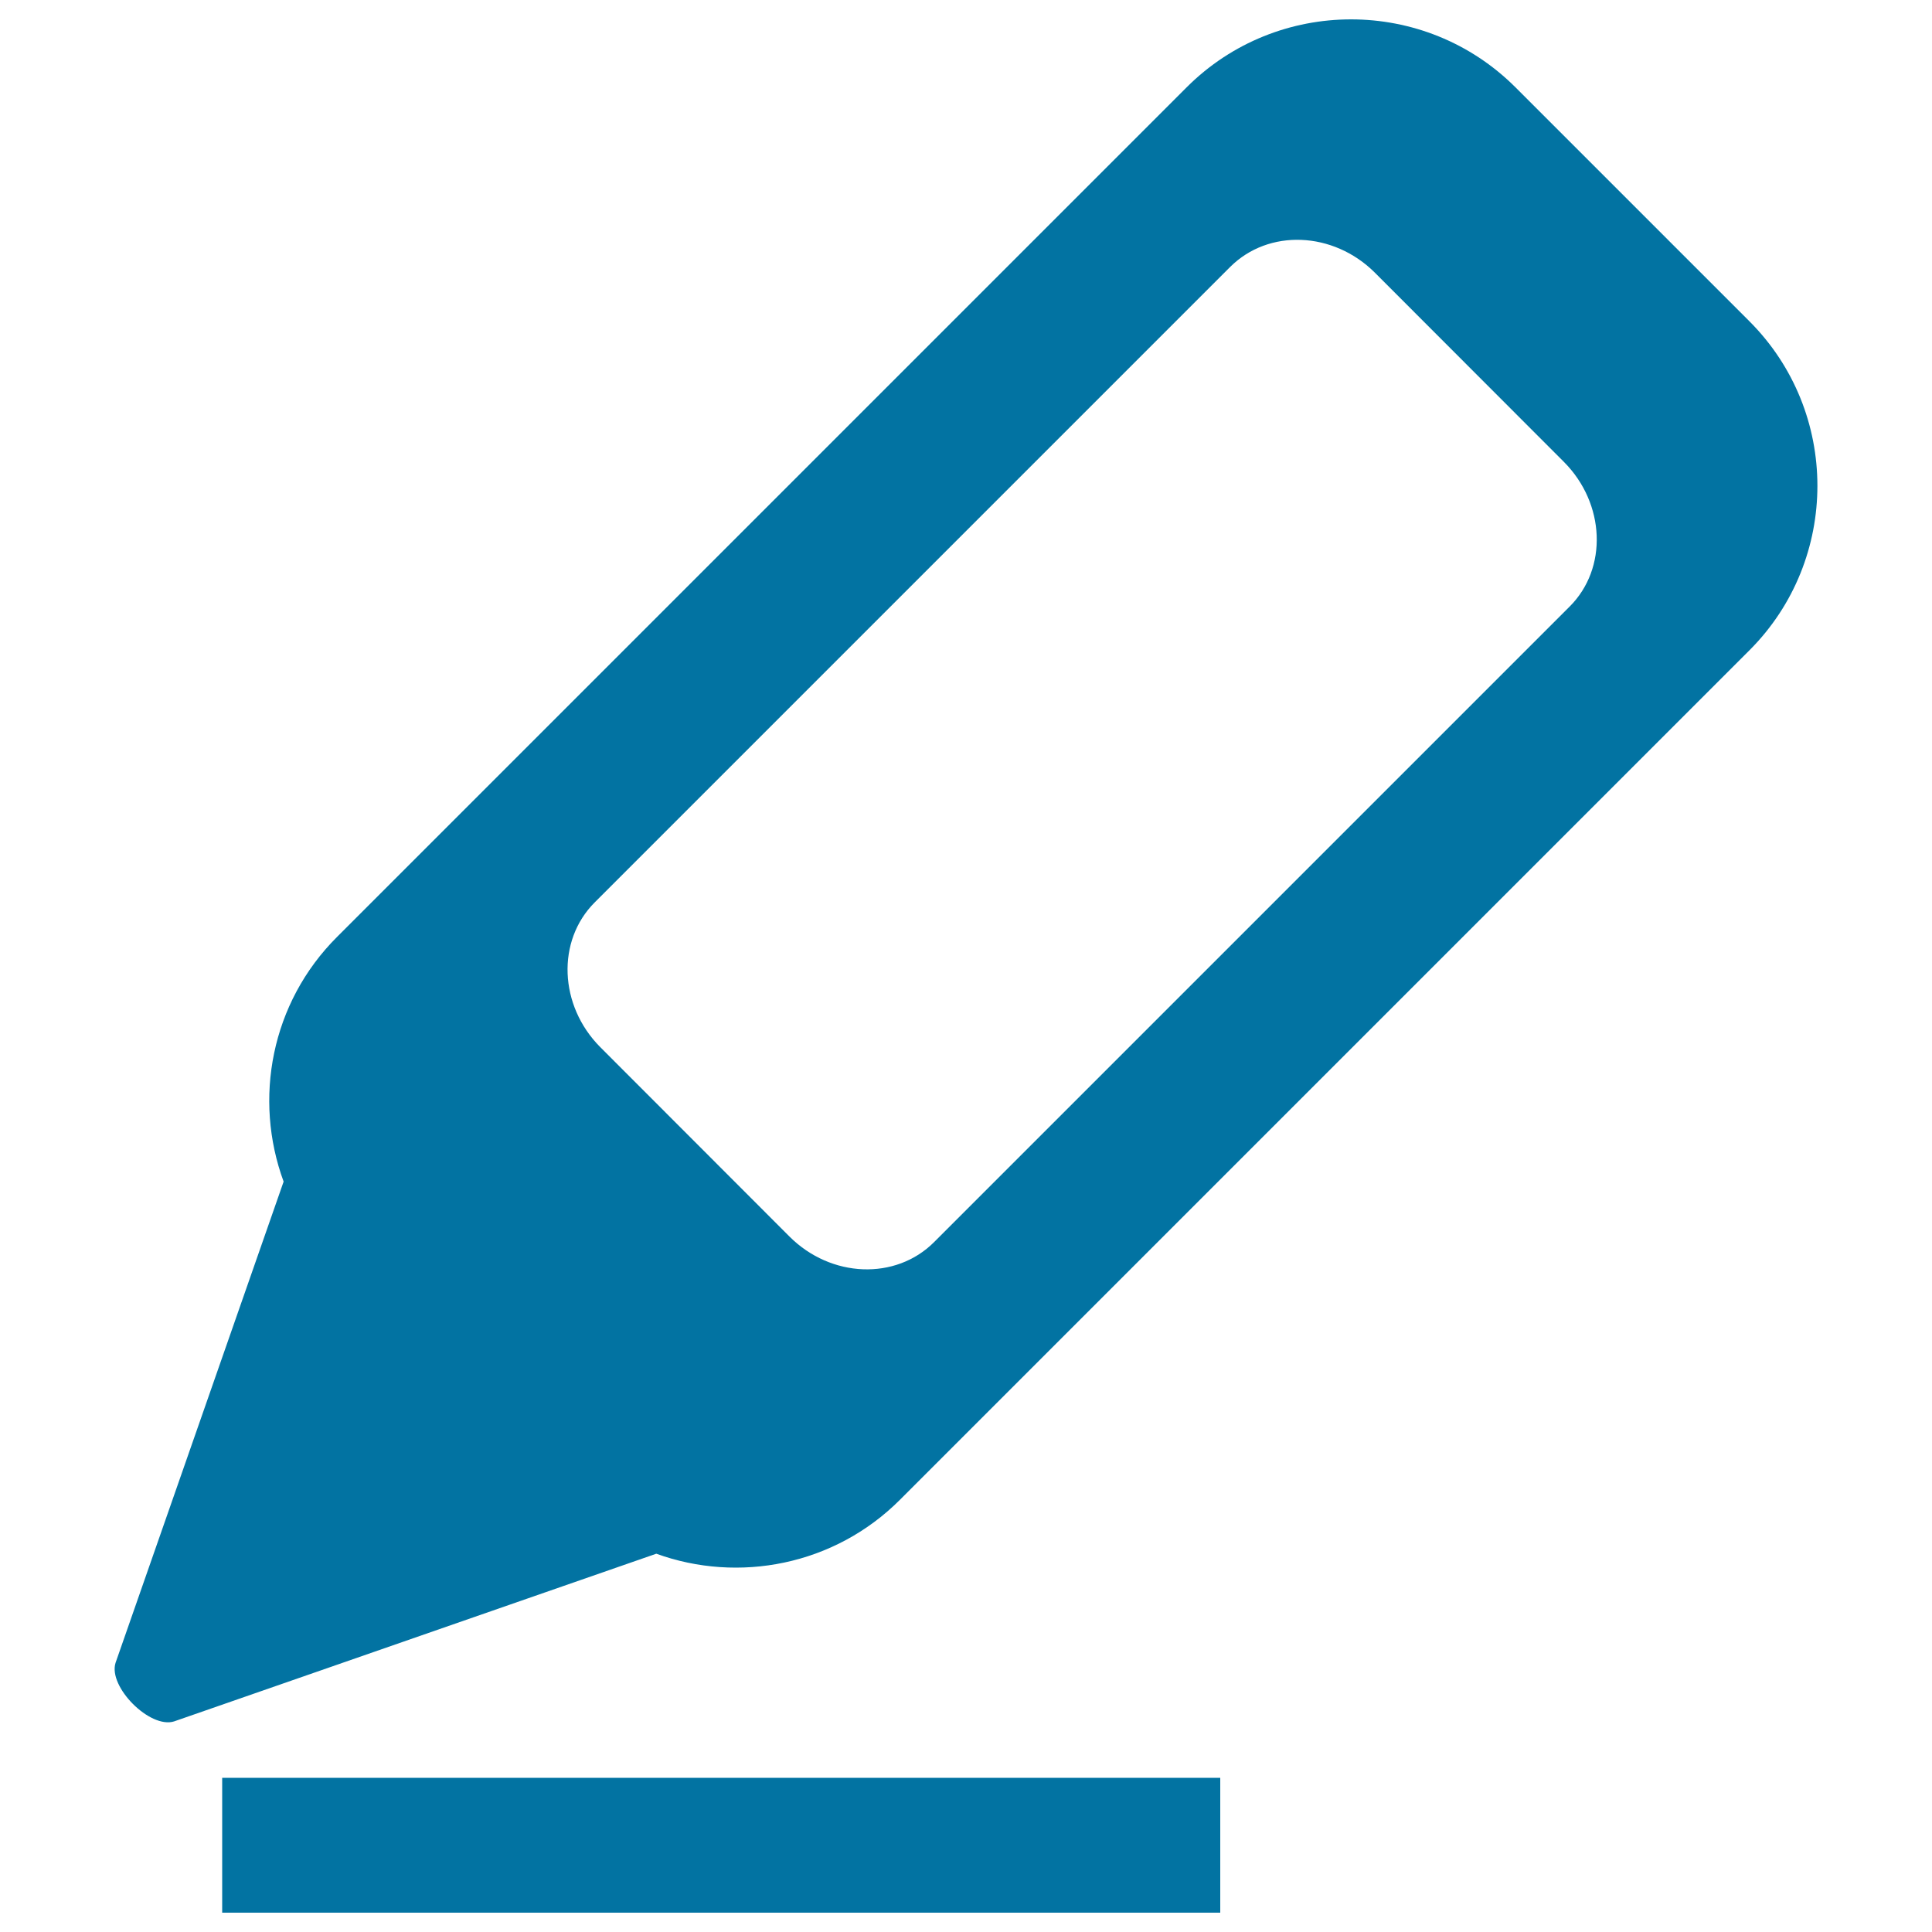
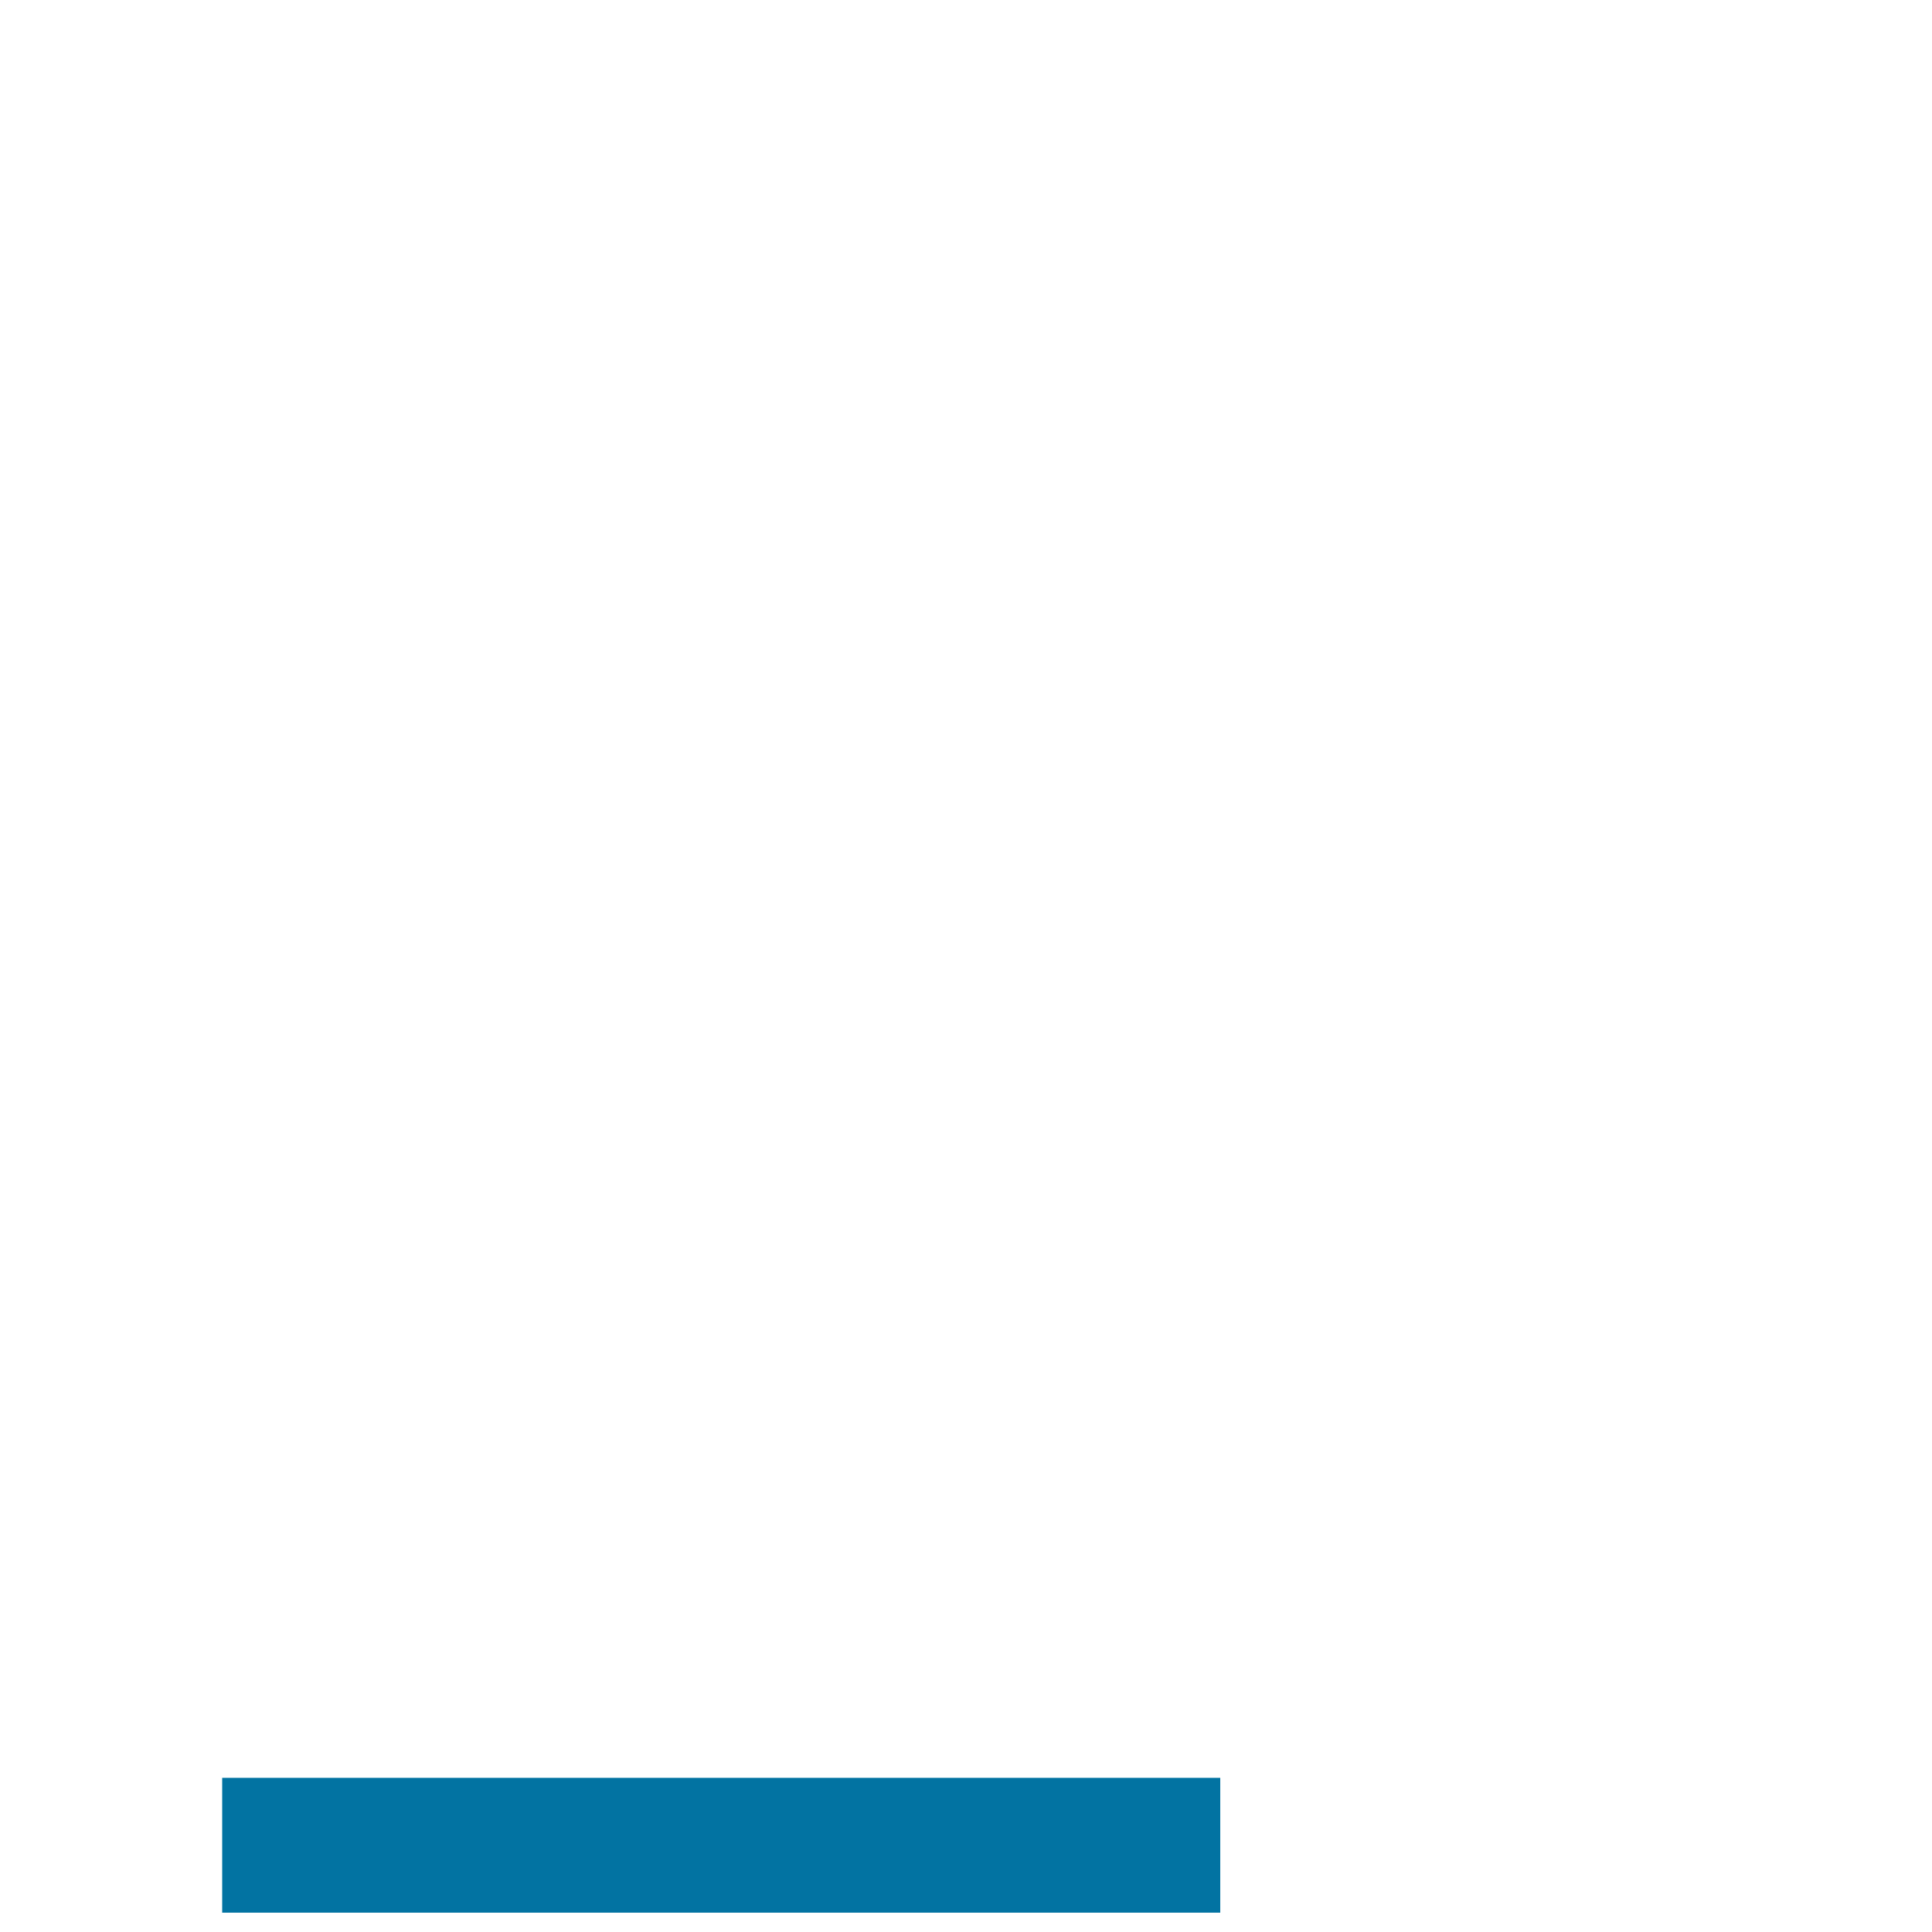
<svg xmlns="http://www.w3.org/2000/svg" viewBox="0 0 1000 1000" style="fill:#0273a2">
  <title>Drawing A Straight Line SVG icon</title>
  <g>
    <g>
-       <path d="M905.5,166.3L784.4,45.2c-46.9-46.9-123.3-46.9-170.2,0L174.5,484.9c-34.3,34.2-43.4,84-27.7,126.7l-87,249.1c-3.9,12.4,17.8,34.2,30.3,30.3l249.6-86.8c42.5,15.4,92.1,6.1,126.1-27.9l439.8-439.8C952.4,289.6,952.4,213.2,905.5,166.3z M812.4,314L483.5,642.9c-19.9,19.9-53.4,18.6-74.9-2.9L310.7,542c-21.4-21.5-22.7-55.1-2.9-74.9l328.9-328.9c19.9-19.9,53.4-18.5,74.9,2.9l97.9,98C830.9,260.6,832.3,294.2,812.4,314z" />
      <rect x="115" y="920.2" width="516.6" height="69.8" />
    </g>
  </g>
</svg>